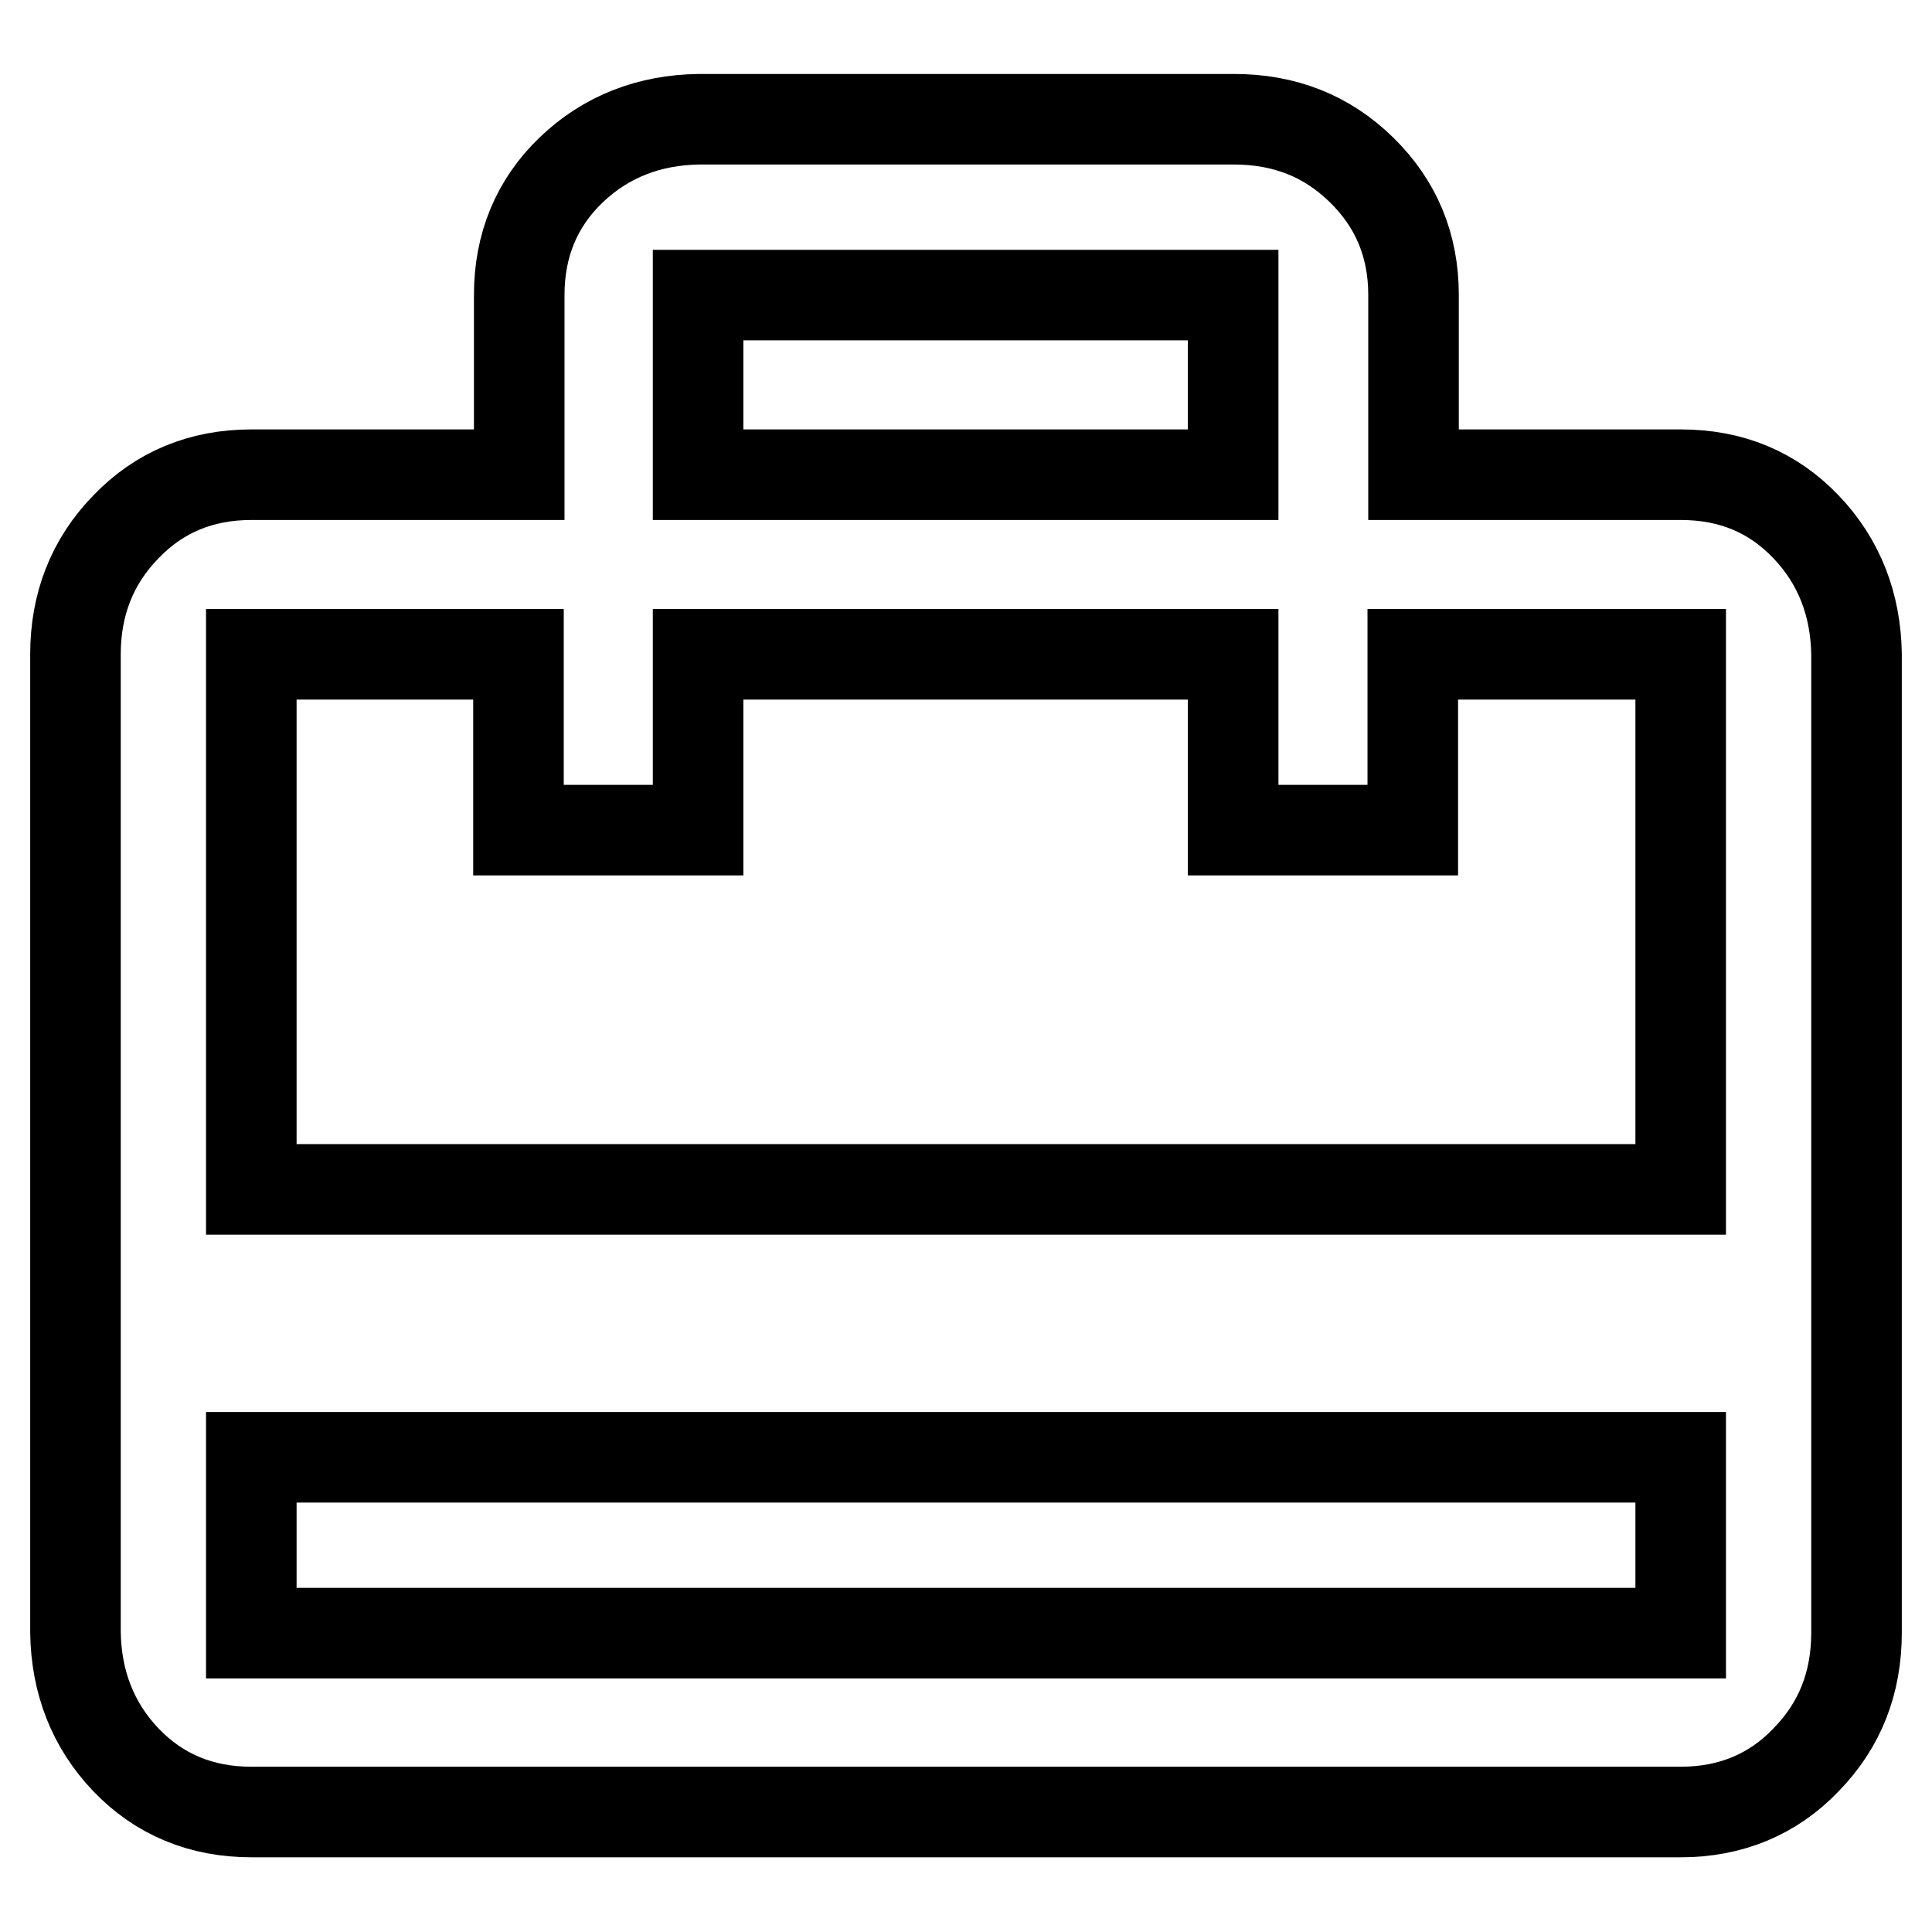
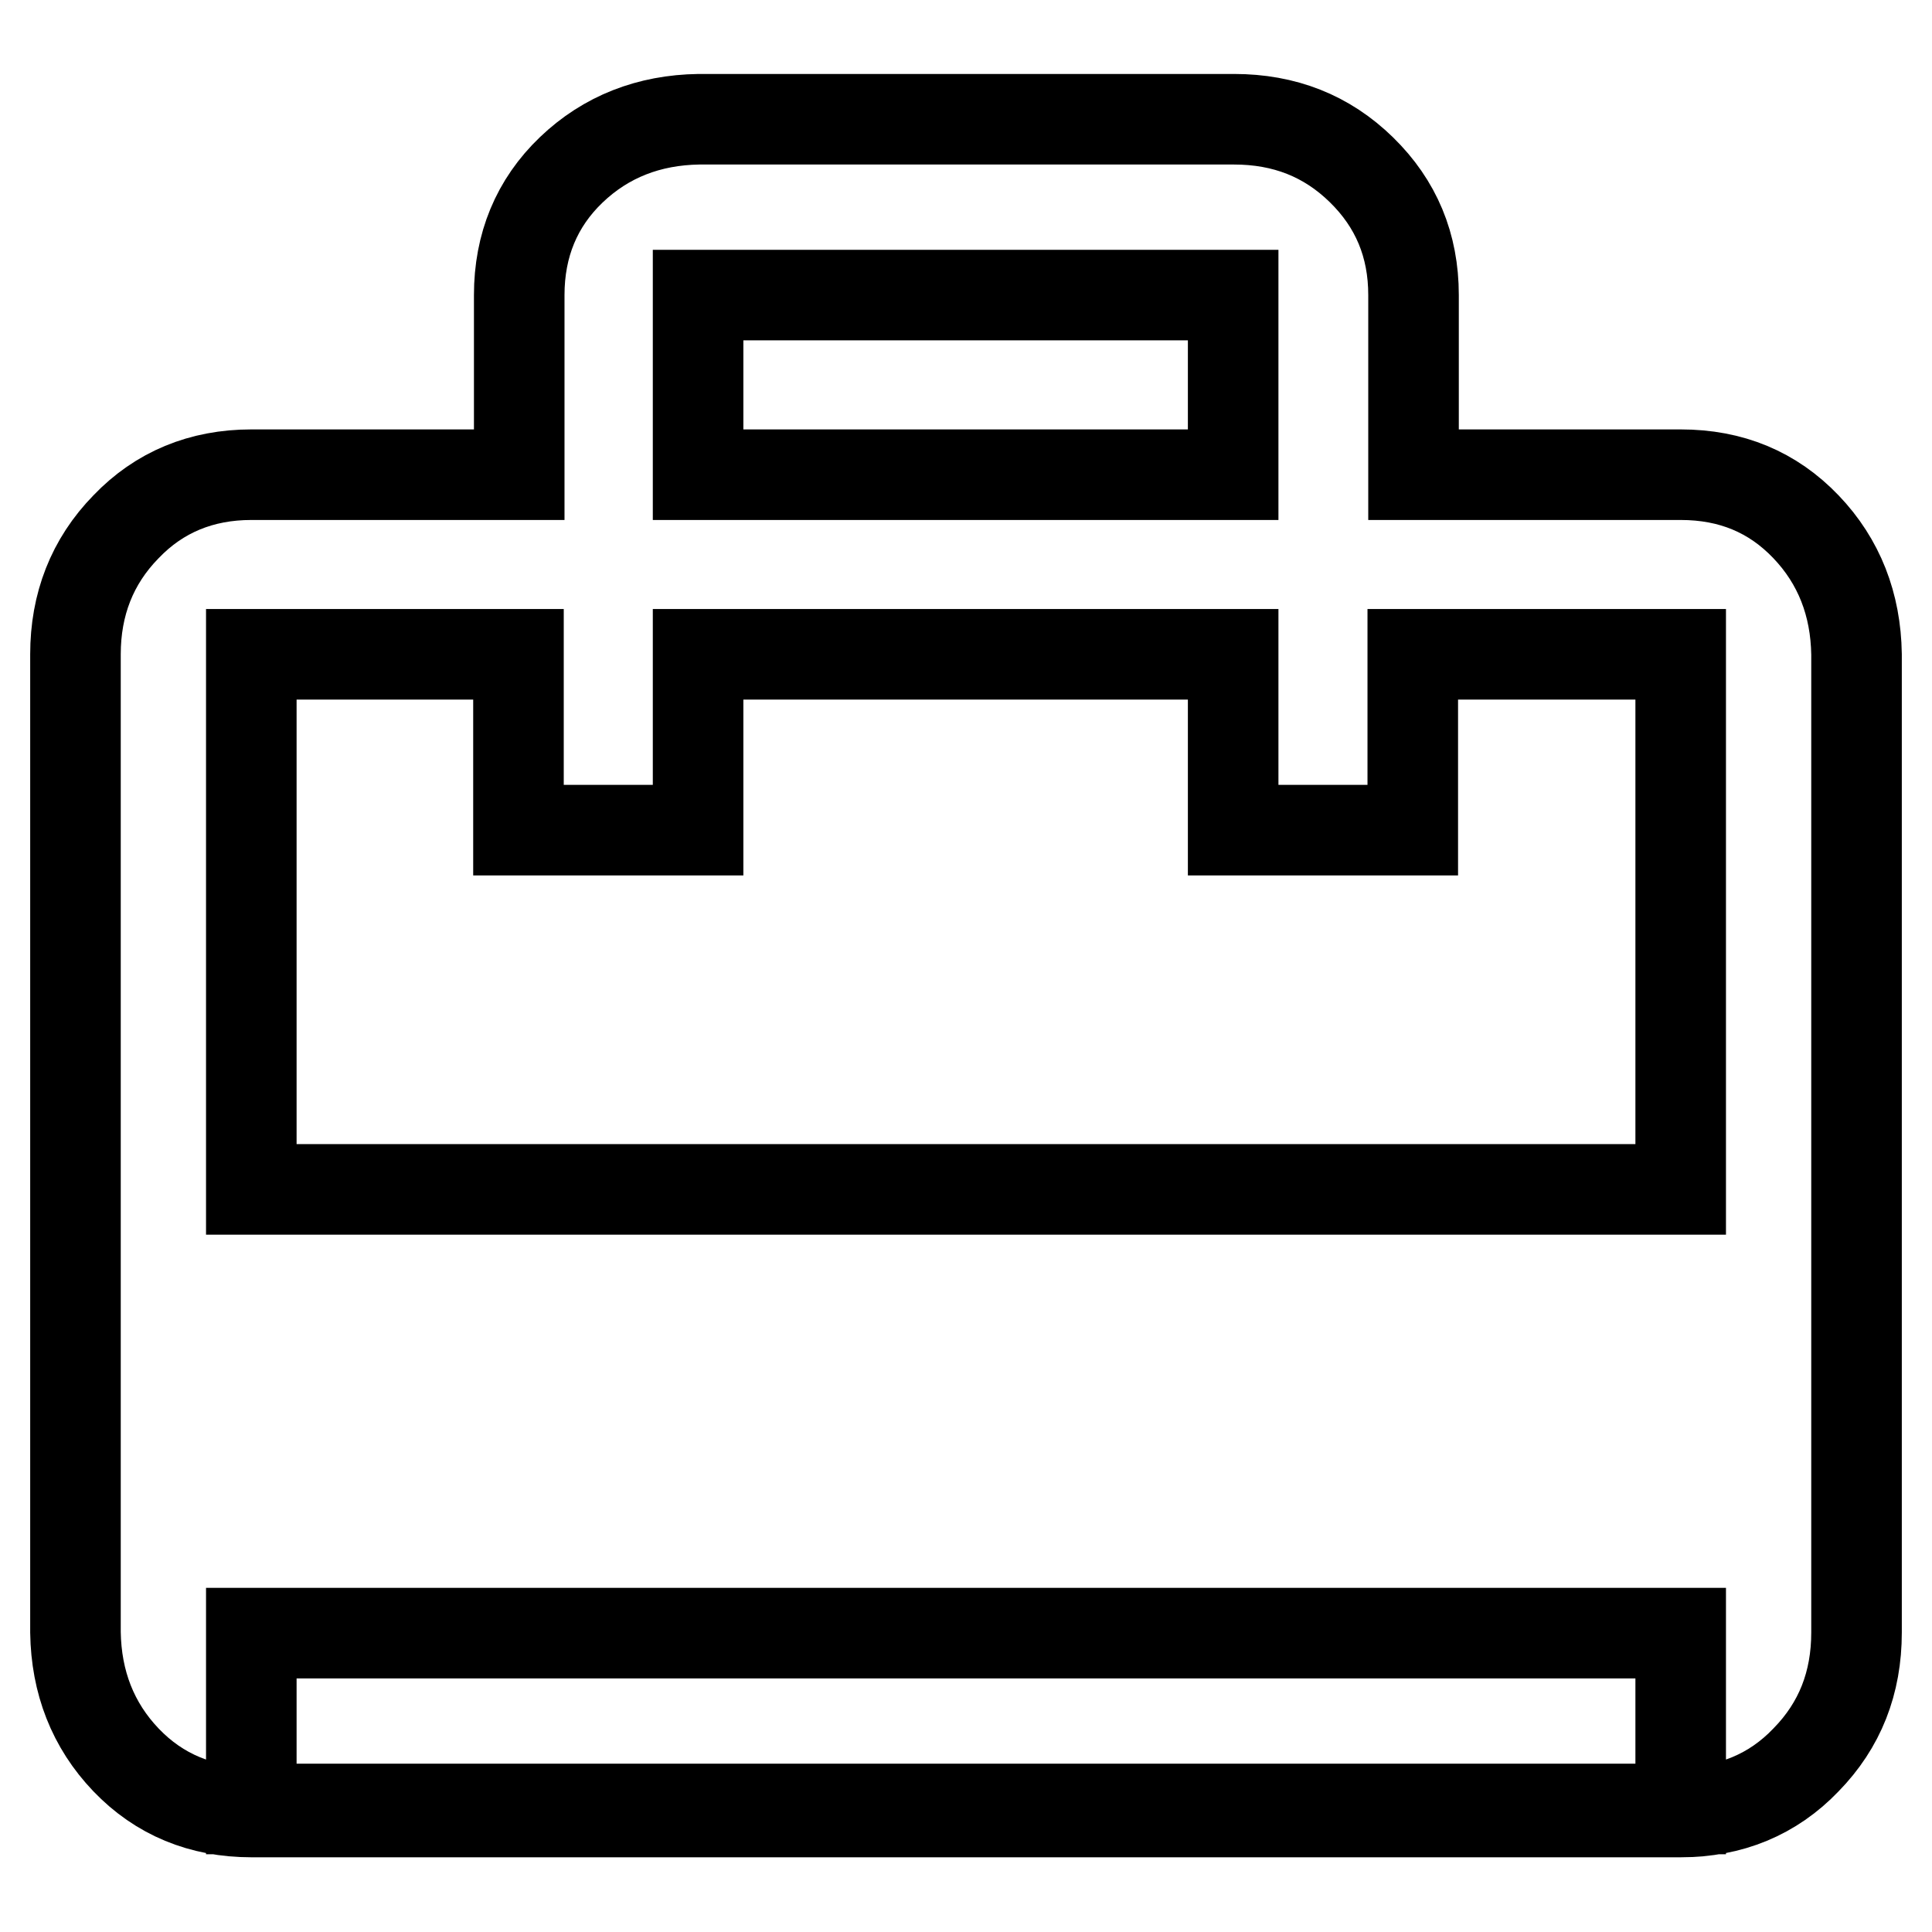
<svg xmlns="http://www.w3.org/2000/svg" version="1.1" x="0px" y="0px" viewBox="0 0 256 256" enable-background="new 0 0 256 256" xml:space="preserve">
  <g>
-     <path stroke-width="12" fill-opacity="0" stroke="#000000" d="M222.7,157.6V86.7h-35.5V110h-23.8V86.7H92.5V110H68.7V86.7H33.3v70.9H222.7L222.7,157.6z M222.7,216.4 v-23.3H33.3v23.3H222.7z M92.5,39.1v23.8h70.9V39.1H92.5z M222.7,62.9c6.7,0,12.2,2.3,16.6,6.9c4.4,4.6,6.6,10.3,6.7,16.9v129.6 c0,6.7-2.2,12.3-6.7,16.9c-4.4,4.6-10,6.9-16.6,6.9H33.3c-6.6,0-12.2-2.3-16.6-6.9c-4.4-4.6-6.6-10.3-6.7-16.9V86.7 c0-6.6,2.2-12.3,6.7-16.9c4.4-4.6,10-6.9,16.6-6.9h35.5V39.1c0-6.6,2.3-12.2,6.9-16.6c4.6-4.4,10.3-6.6,16.9-6.7h70.9 c6.7,0,12.3,2.2,16.9,6.7s6.9,10,6.9,16.6v23.8H222.7L222.7,62.9z" />
+     <path stroke-width="12" fill-opacity="0" stroke="#000000" d="M222.7,157.6V86.7h-35.5V110h-23.8V86.7H92.5V110H68.7V86.7H33.3v70.9H222.7L222.7,157.6z M222.7,216.4 H33.3v23.3H222.7z M92.5,39.1v23.8h70.9V39.1H92.5z M222.7,62.9c6.7,0,12.2,2.3,16.6,6.9c4.4,4.6,6.6,10.3,6.7,16.9v129.6 c0,6.7-2.2,12.3-6.7,16.9c-4.4,4.6-10,6.9-16.6,6.9H33.3c-6.6,0-12.2-2.3-16.6-6.9c-4.4-4.6-6.6-10.3-6.7-16.9V86.7 c0-6.6,2.2-12.3,6.7-16.9c4.4-4.6,10-6.9,16.6-6.9h35.5V39.1c0-6.6,2.3-12.2,6.9-16.6c4.6-4.4,10.3-6.6,16.9-6.7h70.9 c6.7,0,12.3,2.2,16.9,6.7s6.9,10,6.9,16.6v23.8H222.7L222.7,62.9z" />
  </g>
</svg>